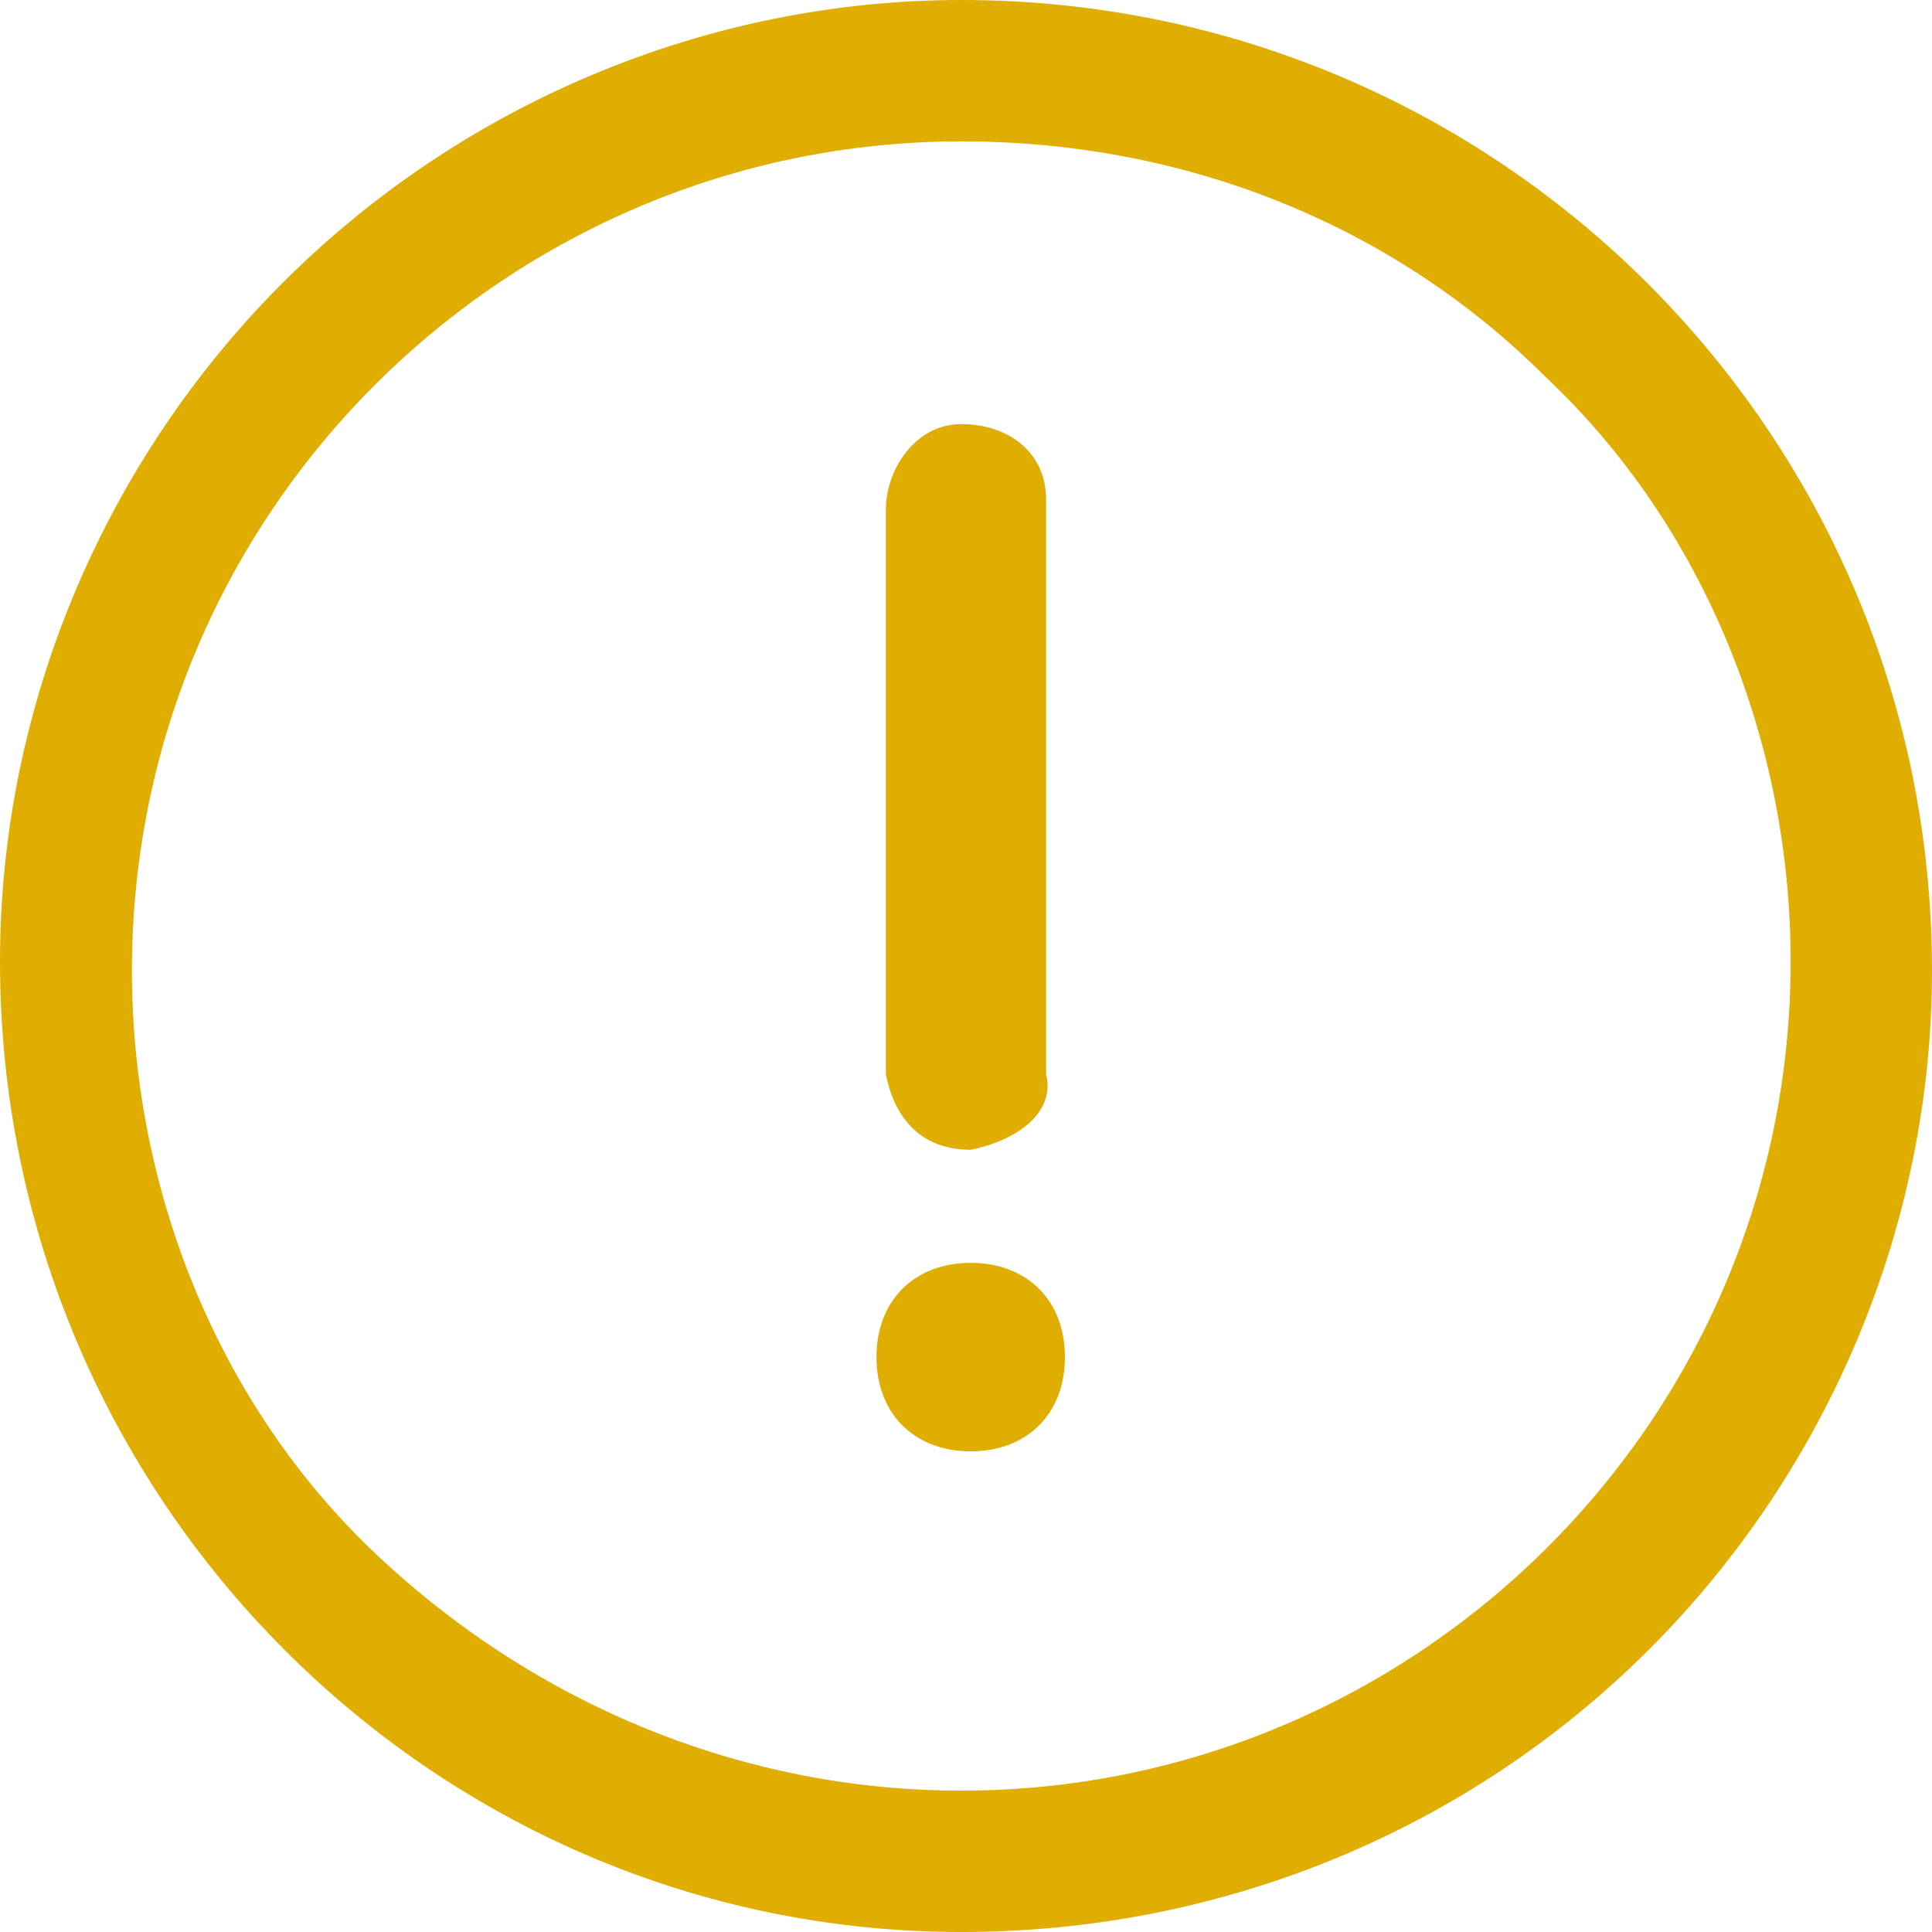
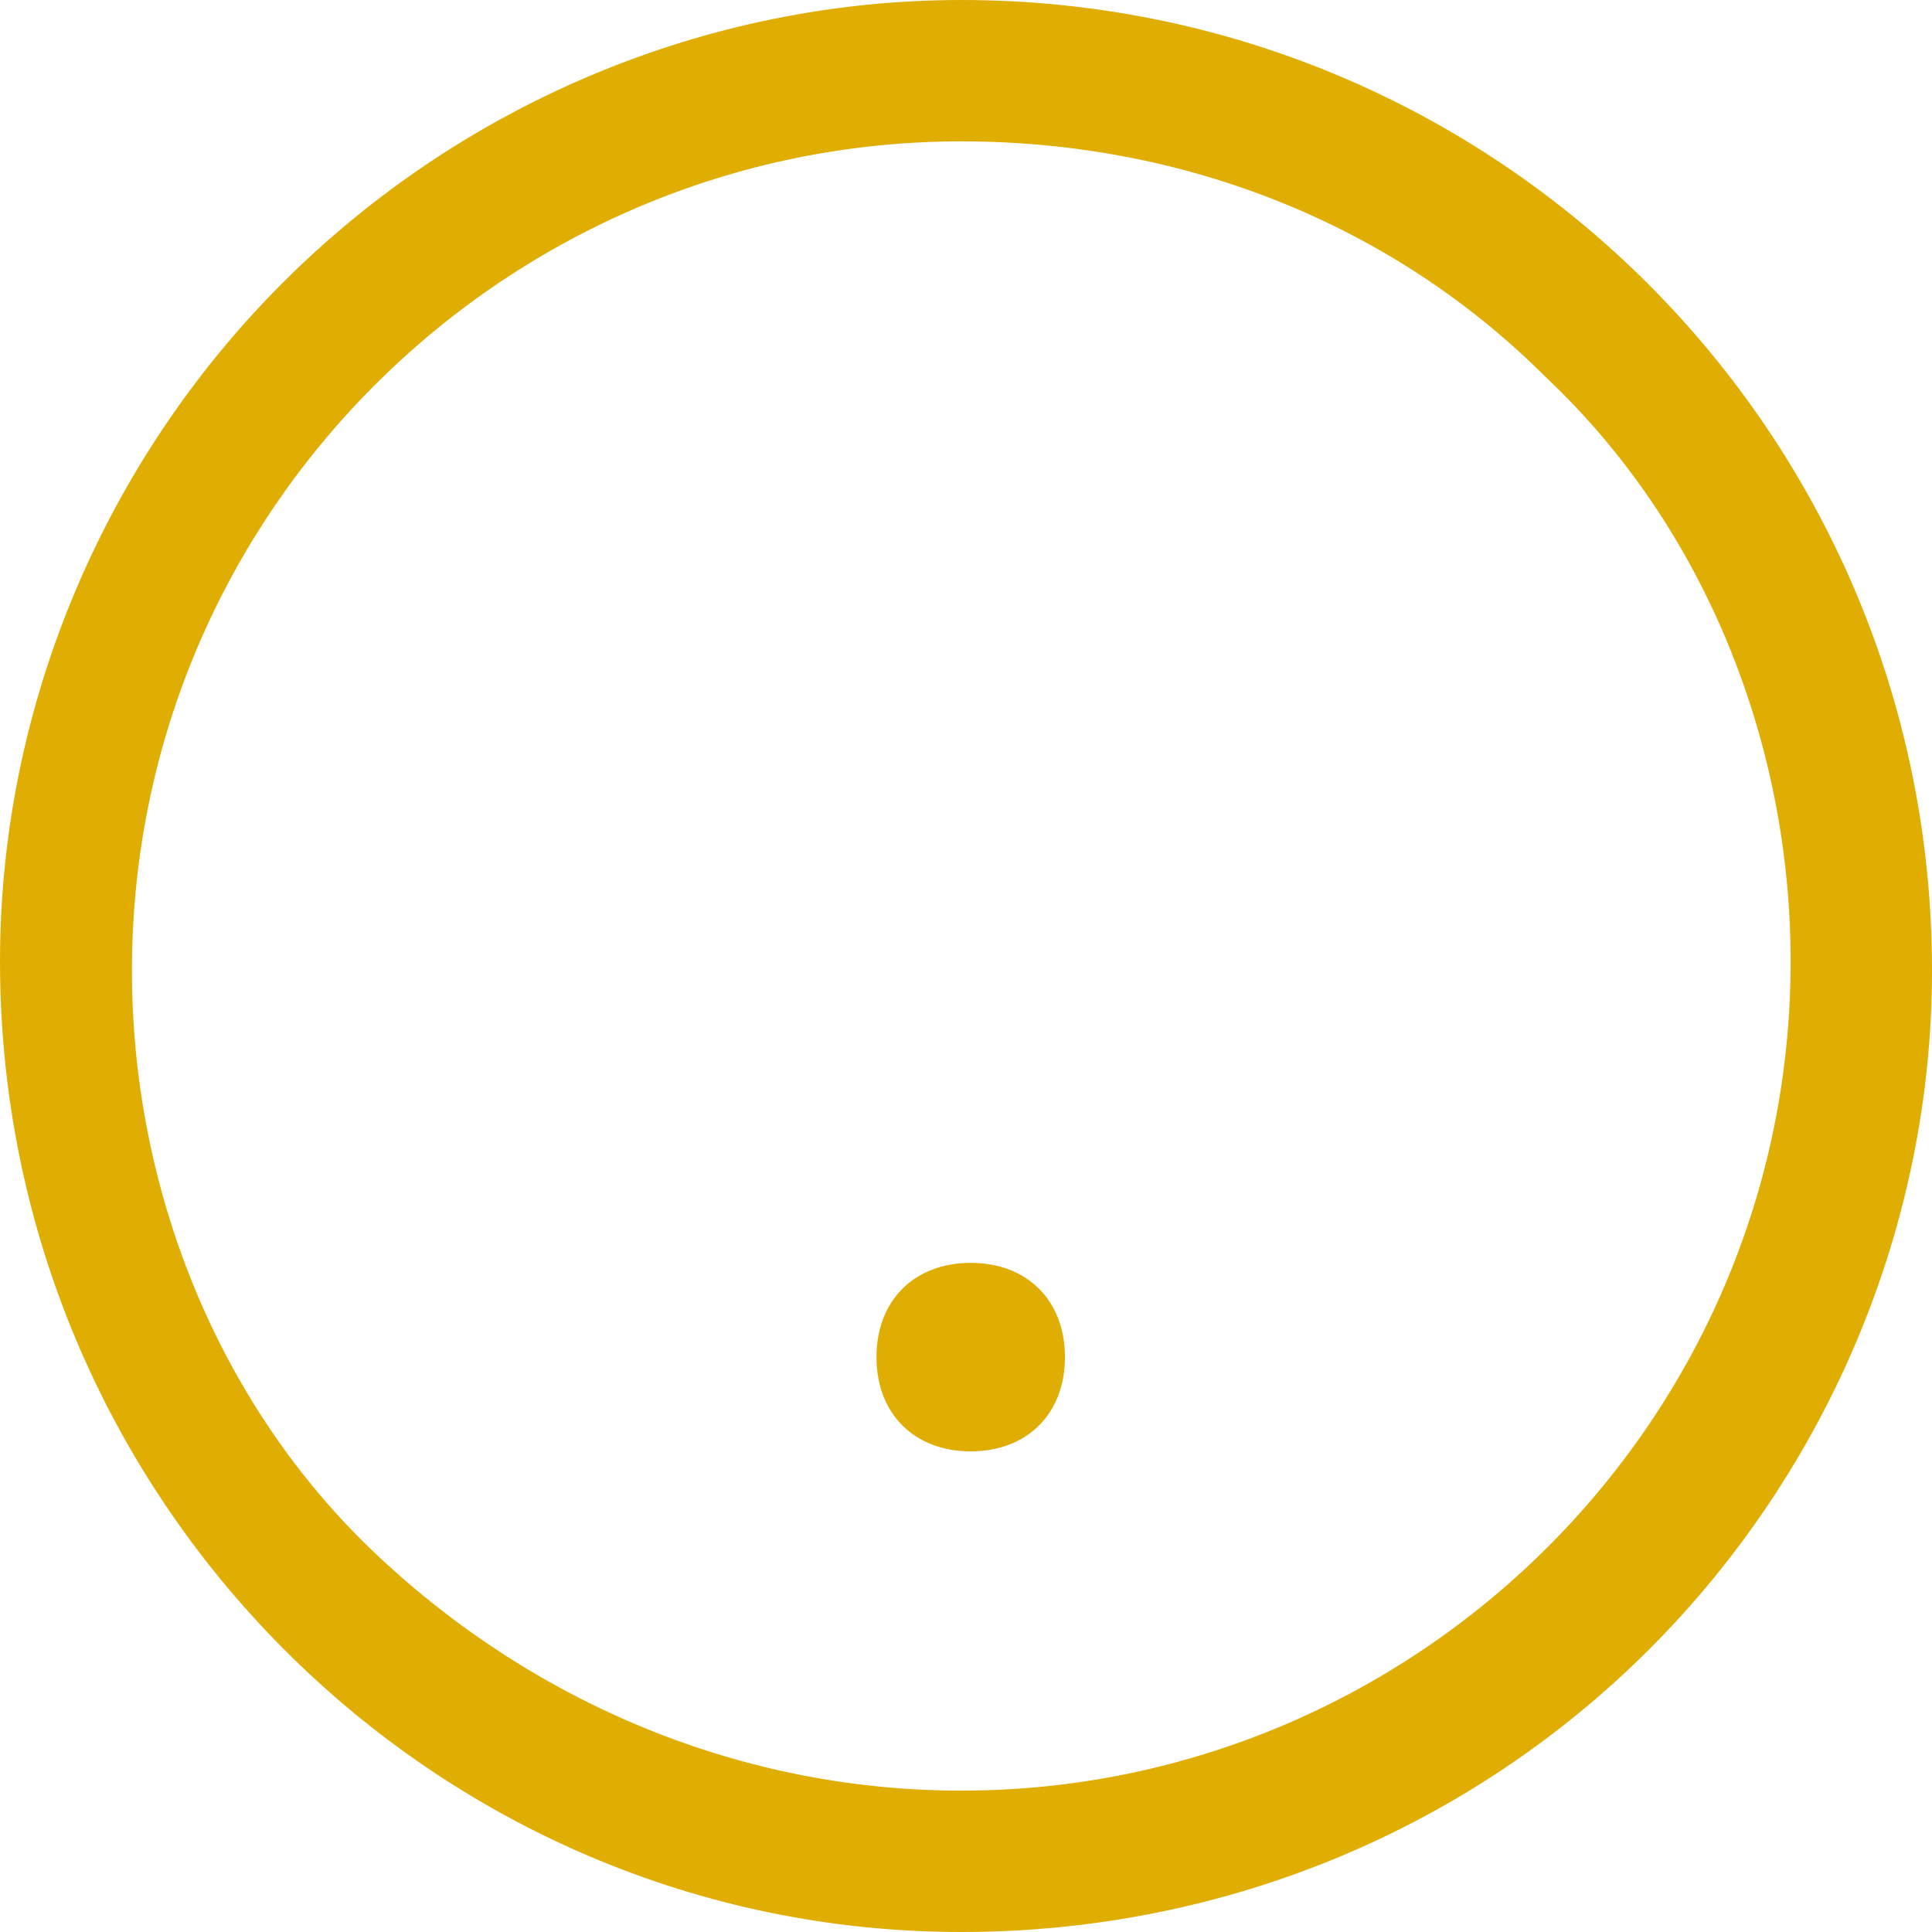
<svg xmlns="http://www.w3.org/2000/svg" version="1.1" id="Calque_1" x="0px" y="0px" viewBox="0 0 20.5 20.5" style="enable-background:new 0 0 20.5 20.5;" xml:space="preserve">
  <style type="text/css">
	.st0{fill:#E0AD03;}
</style>
  <g id="Calque_2_1_">
    <g id="Calque_1-2">
      <g id="warning">
        <path class="st0" d="M10.2,20.5C4.6,20.5,0,15.9,0,10.2C0,7.5,1.1,4.9,3,3s4.5-3,7.2-3c5.7,0,10.3,4.6,10.3,10.3     c0,2.7-1.1,5.3-3,7.2S13,20.5,10.2,20.5z M10.2,1.5c-4.8,0-8.8,3.9-8.8,8.8c0,2.3,0.9,4.6,2.6,6.2S7.9,19,10.2,19     c4.8,0,8.8-3.9,8.8-8.8c0-2.3-0.9-4.6-2.6-6.2C14.8,2.4,12.6,1.5,10.2,1.5z" />
-         <path class="st0" d="M10.3,12.2c-0.5,0-0.8-0.3-0.9-0.8c0,0,0,0,0-0.1V5.4c0-0.4,0.3-0.9,0.8-0.9s0.9,0.3,0.9,0.8     c0,0.1,0,0.1,0,0.2v5.9C11.2,11.8,10.8,12.1,10.3,12.2C10.4,12.2,10.3,12.2,10.3,12.2z" />
        <path class="st0" d="M10.3,15.4c-0.6,0-1-0.4-1-1s0.4-1,1-1s1,0.4,1,1S10.9,15.4,10.3,15.4z" />
      </g>
    </g>
  </g>
</svg>